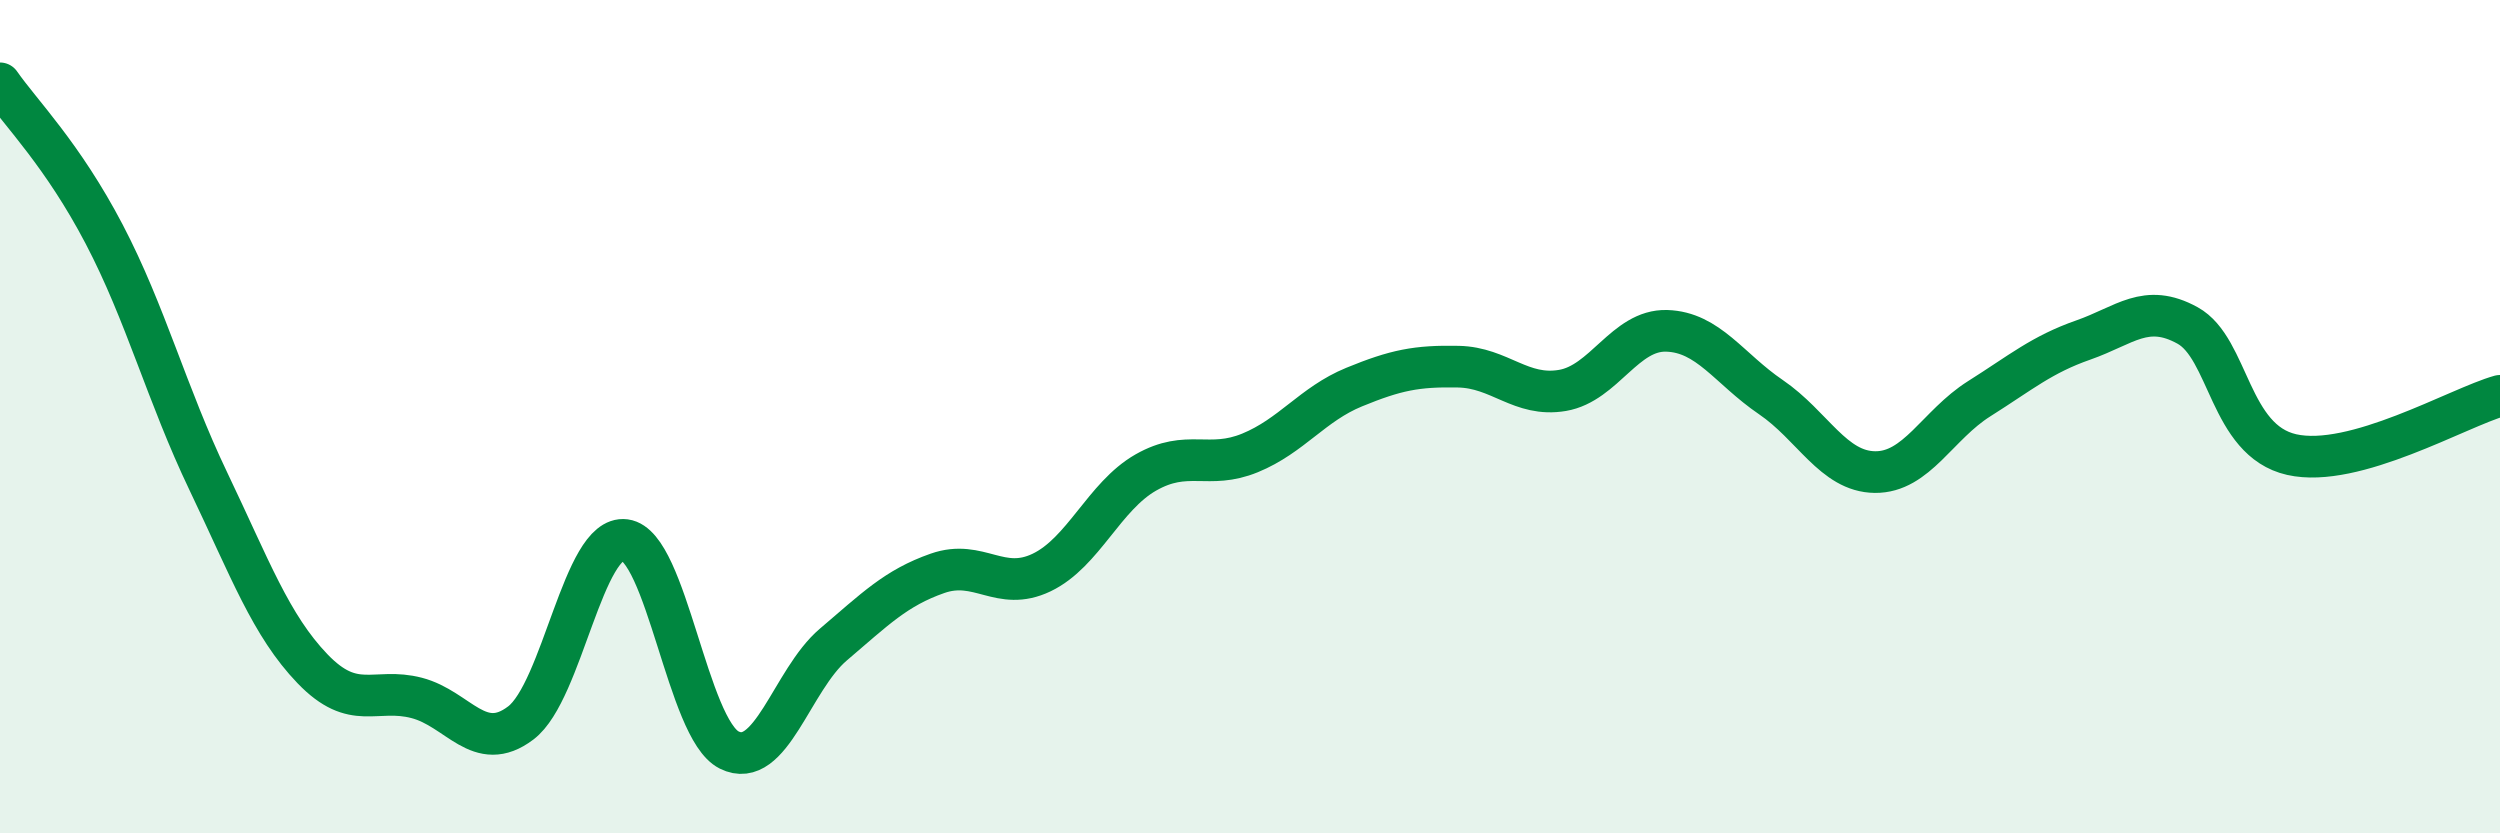
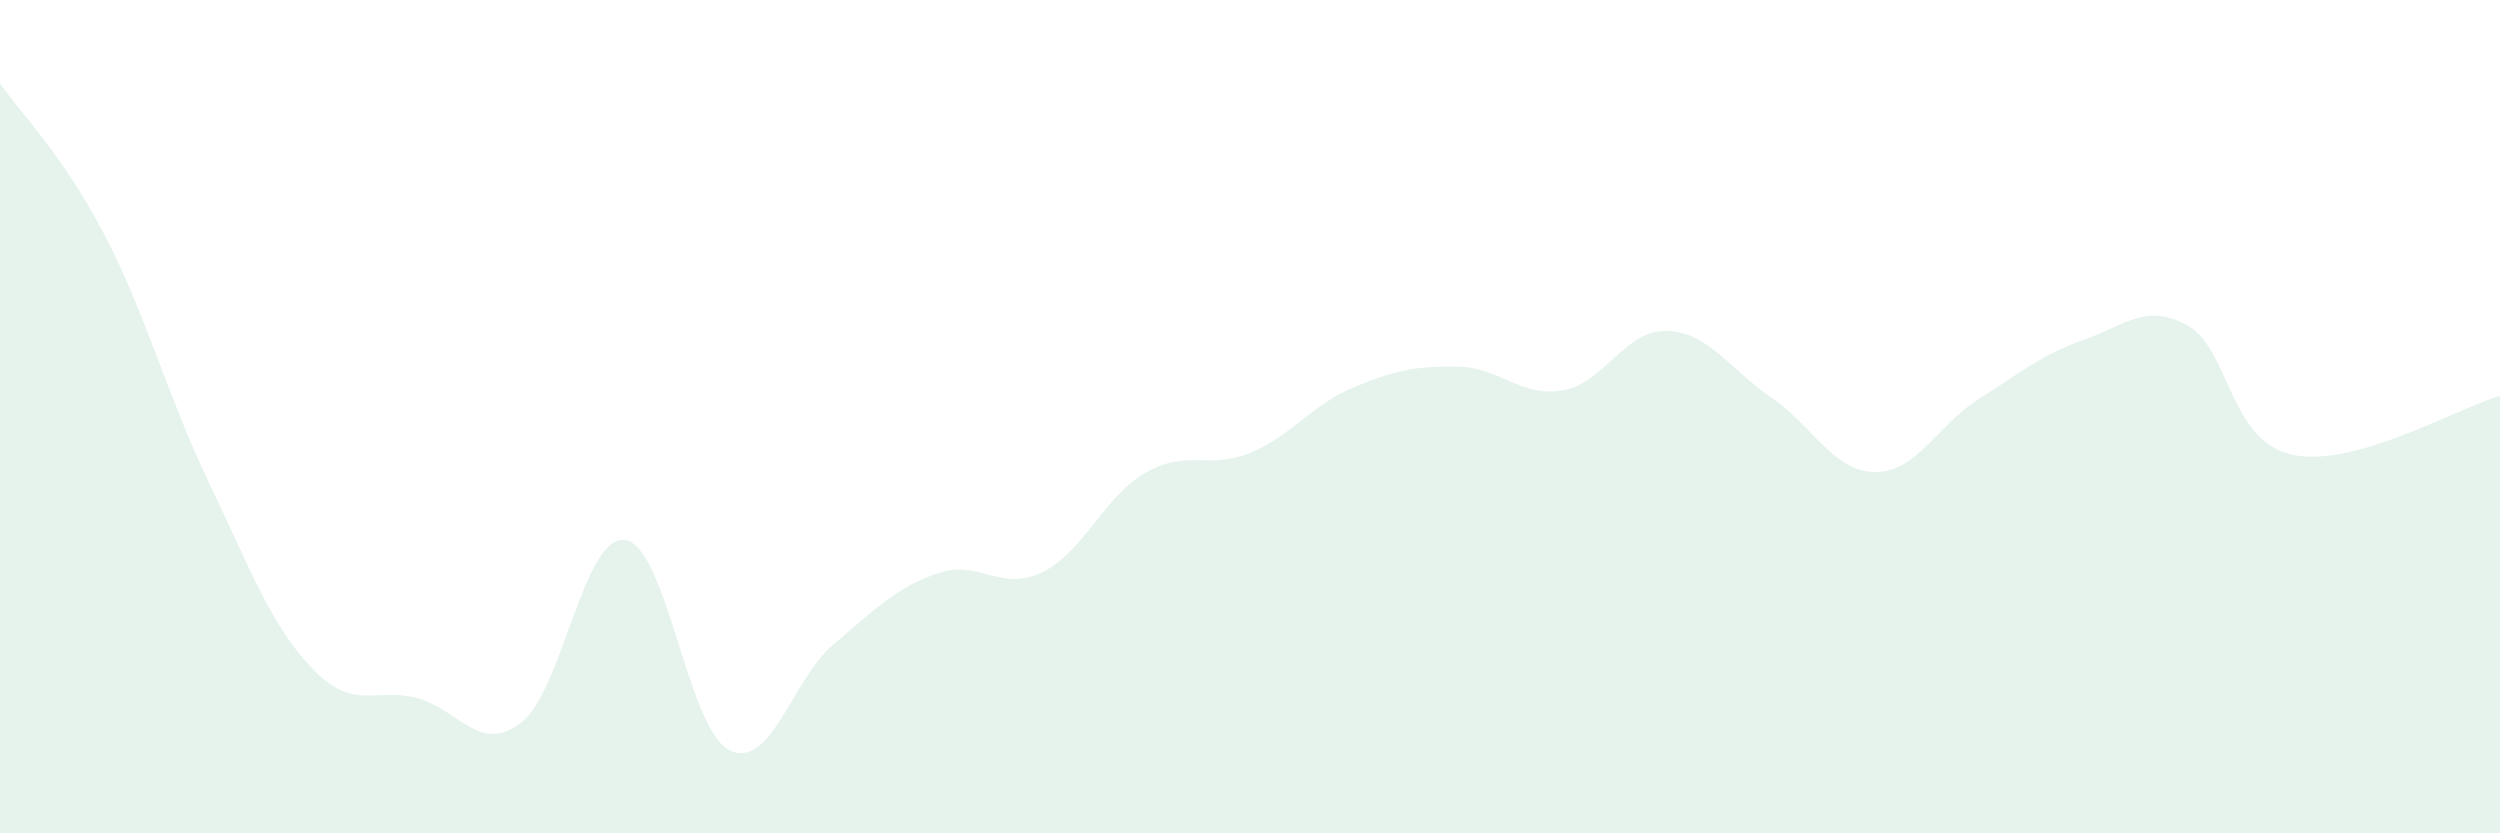
<svg xmlns="http://www.w3.org/2000/svg" width="60" height="20" viewBox="0 0 60 20">
  <path d="M 0,2 C 0.5,2.72 1.5,3.71 2.5,5.62 C 3.5,7.53 4,9.46 5,11.55 C 6,13.64 6.5,15.01 7.5,16.05 C 8.5,17.09 9,16.49 10,16.75 C 11,17.01 11.5,18.11 12.5,17.35 C 13.5,16.59 14,12.83 15,12.96 C 16,13.09 16.5,17.5 17.5,18 C 18.5,18.5 19,16.32 20,15.47 C 21,14.62 21.5,14.11 22.5,13.76 C 23.5,13.41 24,14.22 25,13.74 C 26,13.26 26.5,11.91 27.5,11.34 C 28.5,10.77 29,11.28 30,10.87 C 31,10.46 31.5,9.7 32.5,9.29 C 33.5,8.88 34,8.78 35,8.8 C 36,8.82 36.5,9.54 37.5,9.37 C 38.5,9.2 39,7.91 40,7.94 C 41,7.97 41.5,8.85 42.5,9.53 C 43.5,10.21 44,11.32 45,11.33 C 46,11.34 46.5,10.2 47.5,9.57 C 48.5,8.94 49,8.51 50,8.16 C 51,7.81 51.5,7.26 52.5,7.81 C 53.5,8.36 53.5,10.57 55,10.91 C 56.5,11.25 59,9.78 60,9.5L60 20L0 20Z" fill="#008740" opacity="0.1" stroke-linecap="round" stroke-linejoin="round" />
-   <path d="M 0,2 C 0.5,2.72 1.5,3.71 2.5,5.62 C 3.5,7.53 4,9.46 5,11.55 C 6,13.64 6.5,15.01 7.5,16.05 C 8.5,17.09 9,16.49 10,16.75 C 11,17.01 11.5,18.11 12.5,17.35 C 13.5,16.59 14,12.83 15,12.96 C 16,13.09 16.5,17.5 17.5,18 C 18.5,18.5 19,16.32 20,15.47 C 21,14.62 21.5,14.11 22.5,13.76 C 23.5,13.41 24,14.22 25,13.74 C 26,13.26 26.5,11.91 27.5,11.34 C 28.5,10.77 29,11.28 30,10.87 C 31,10.46 31.5,9.7 32.5,9.29 C 33.5,8.88 34,8.78 35,8.8 C 36,8.82 36.5,9.54 37.5,9.37 C 38.5,9.2 39,7.91 40,7.94 C 41,7.97 41.5,8.85 42.5,9.53 C 43.5,10.21 44,11.32 45,11.33 C 46,11.34 46.5,10.2 47.5,9.57 C 48.5,8.94 49,8.51 50,8.16 C 51,7.81 51.5,7.26 52.5,7.81 C 53.5,8.36 53.5,10.57 55,10.91 C 56.5,11.25 59,9.78 60,9.5" stroke="#008740" stroke-width="1" fill="none" stroke-linecap="round" stroke-linejoin="round" />
</svg>